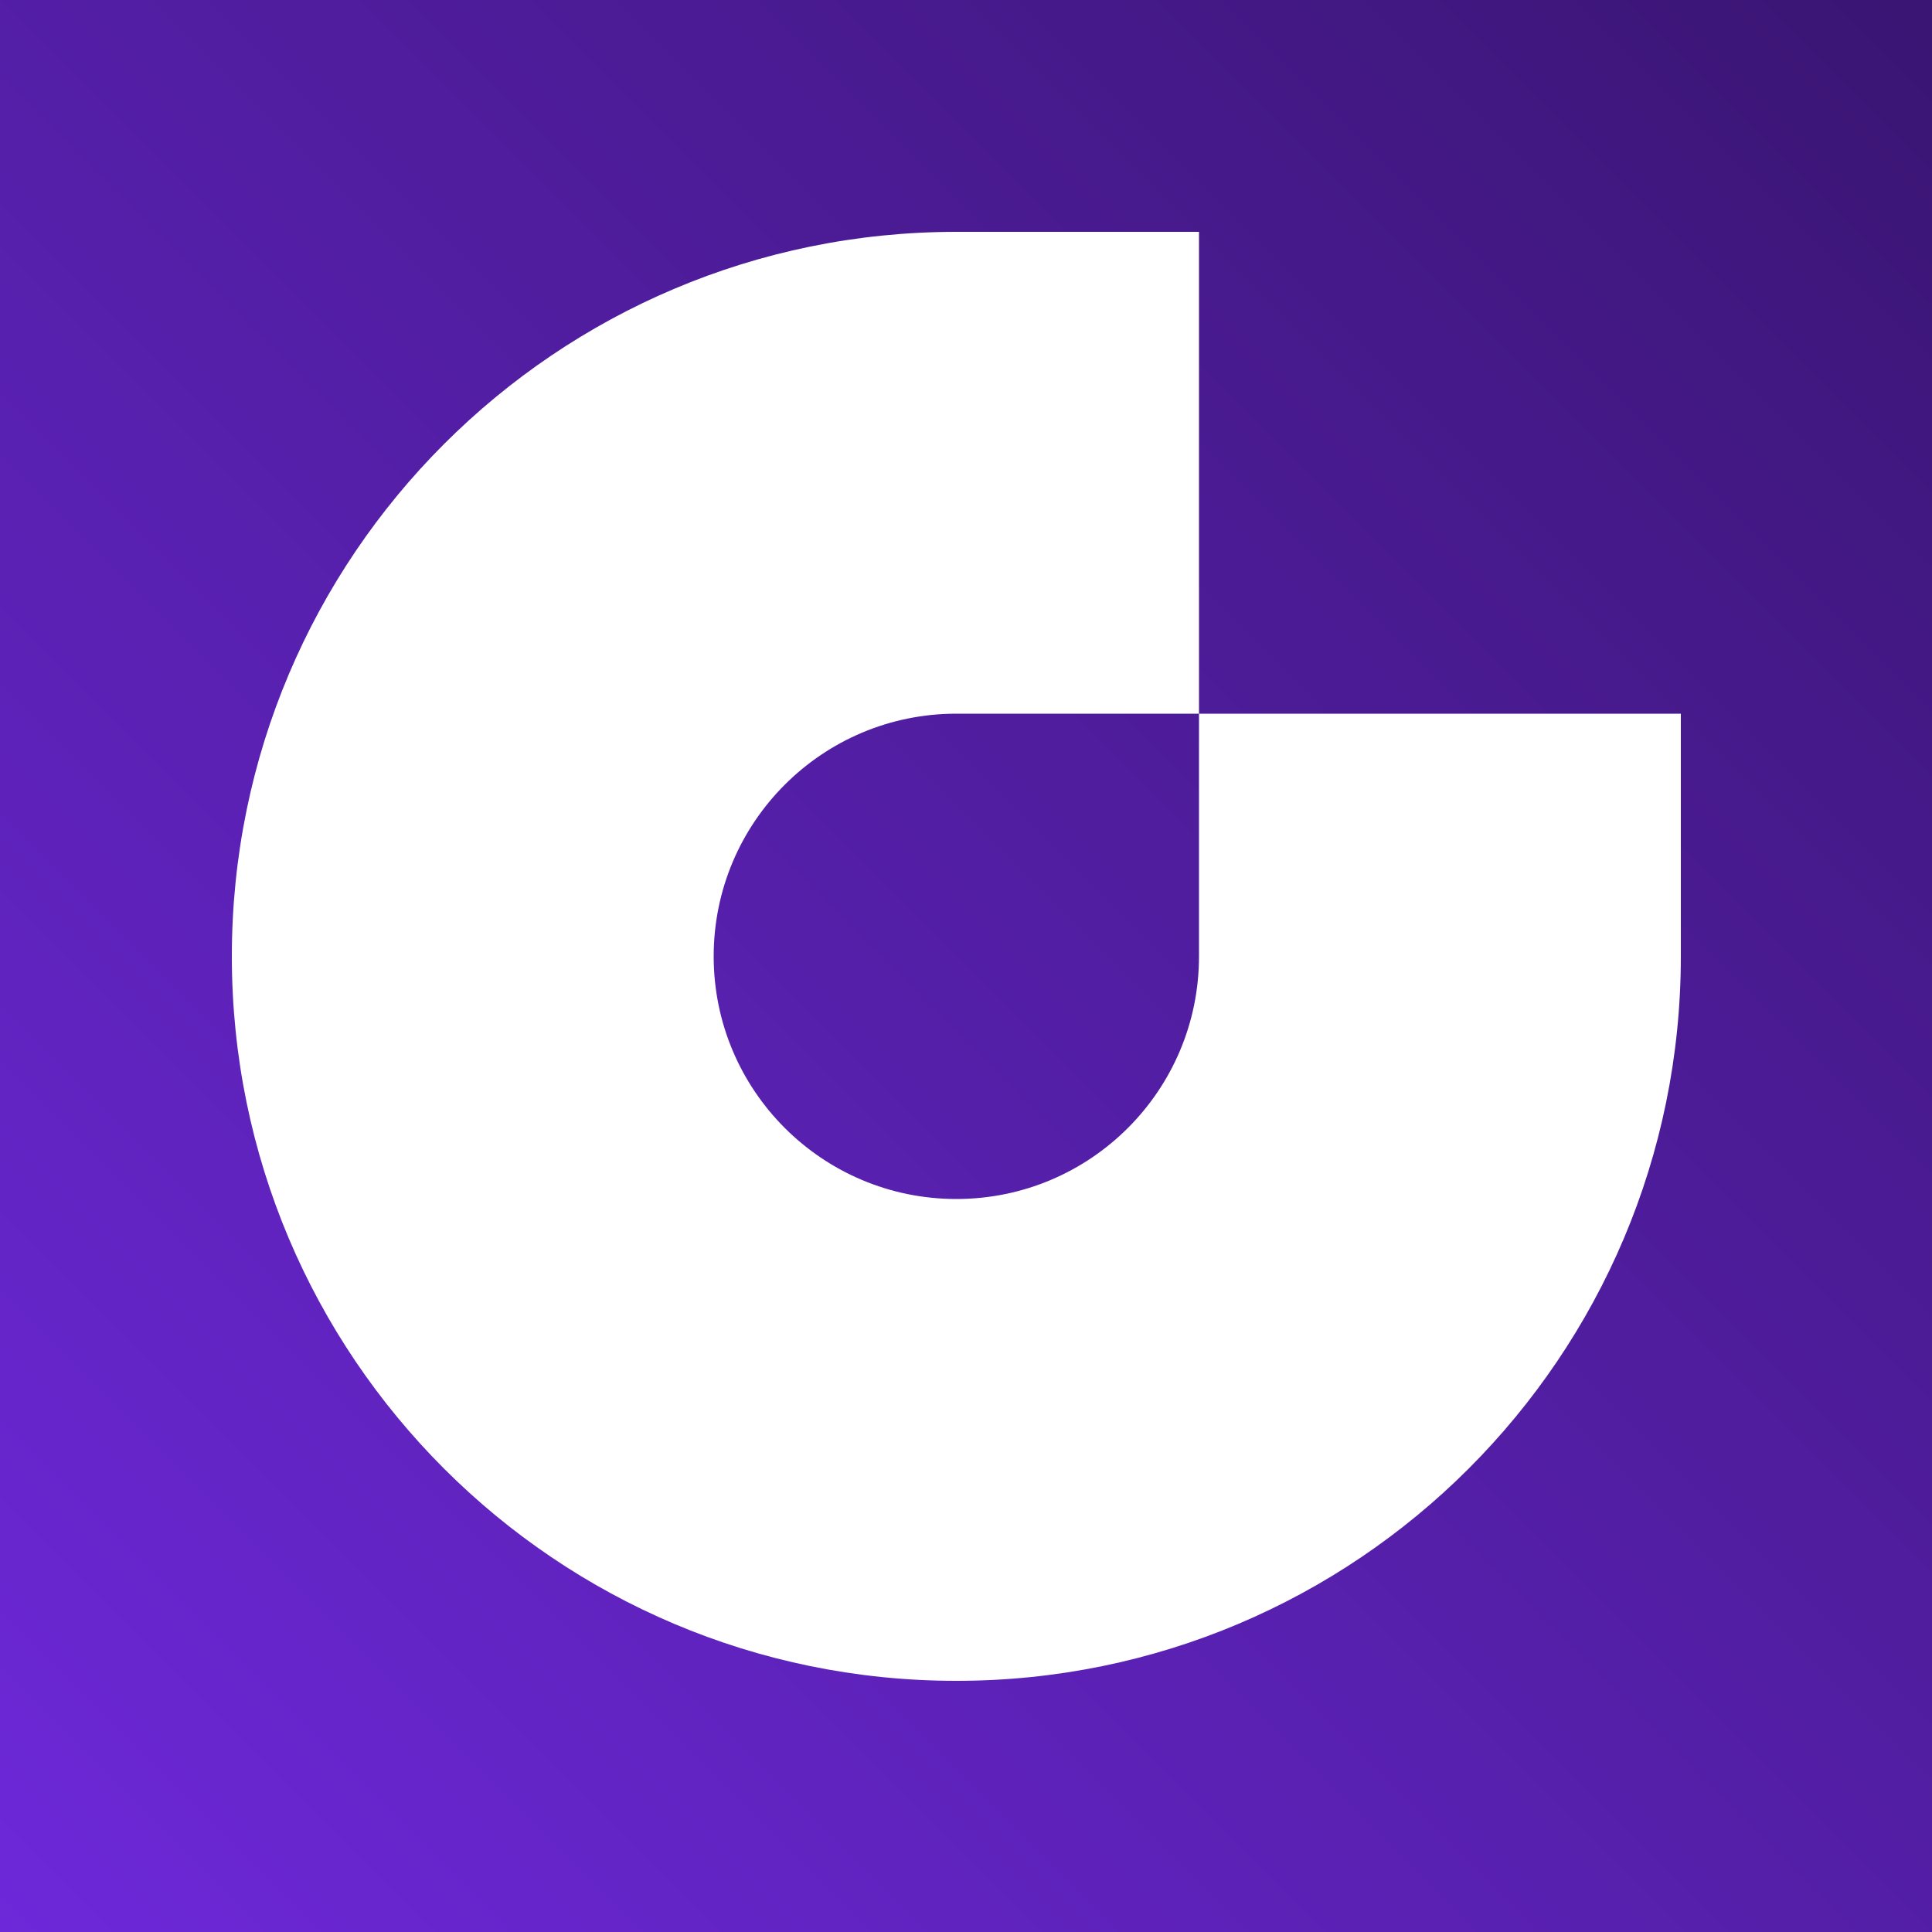
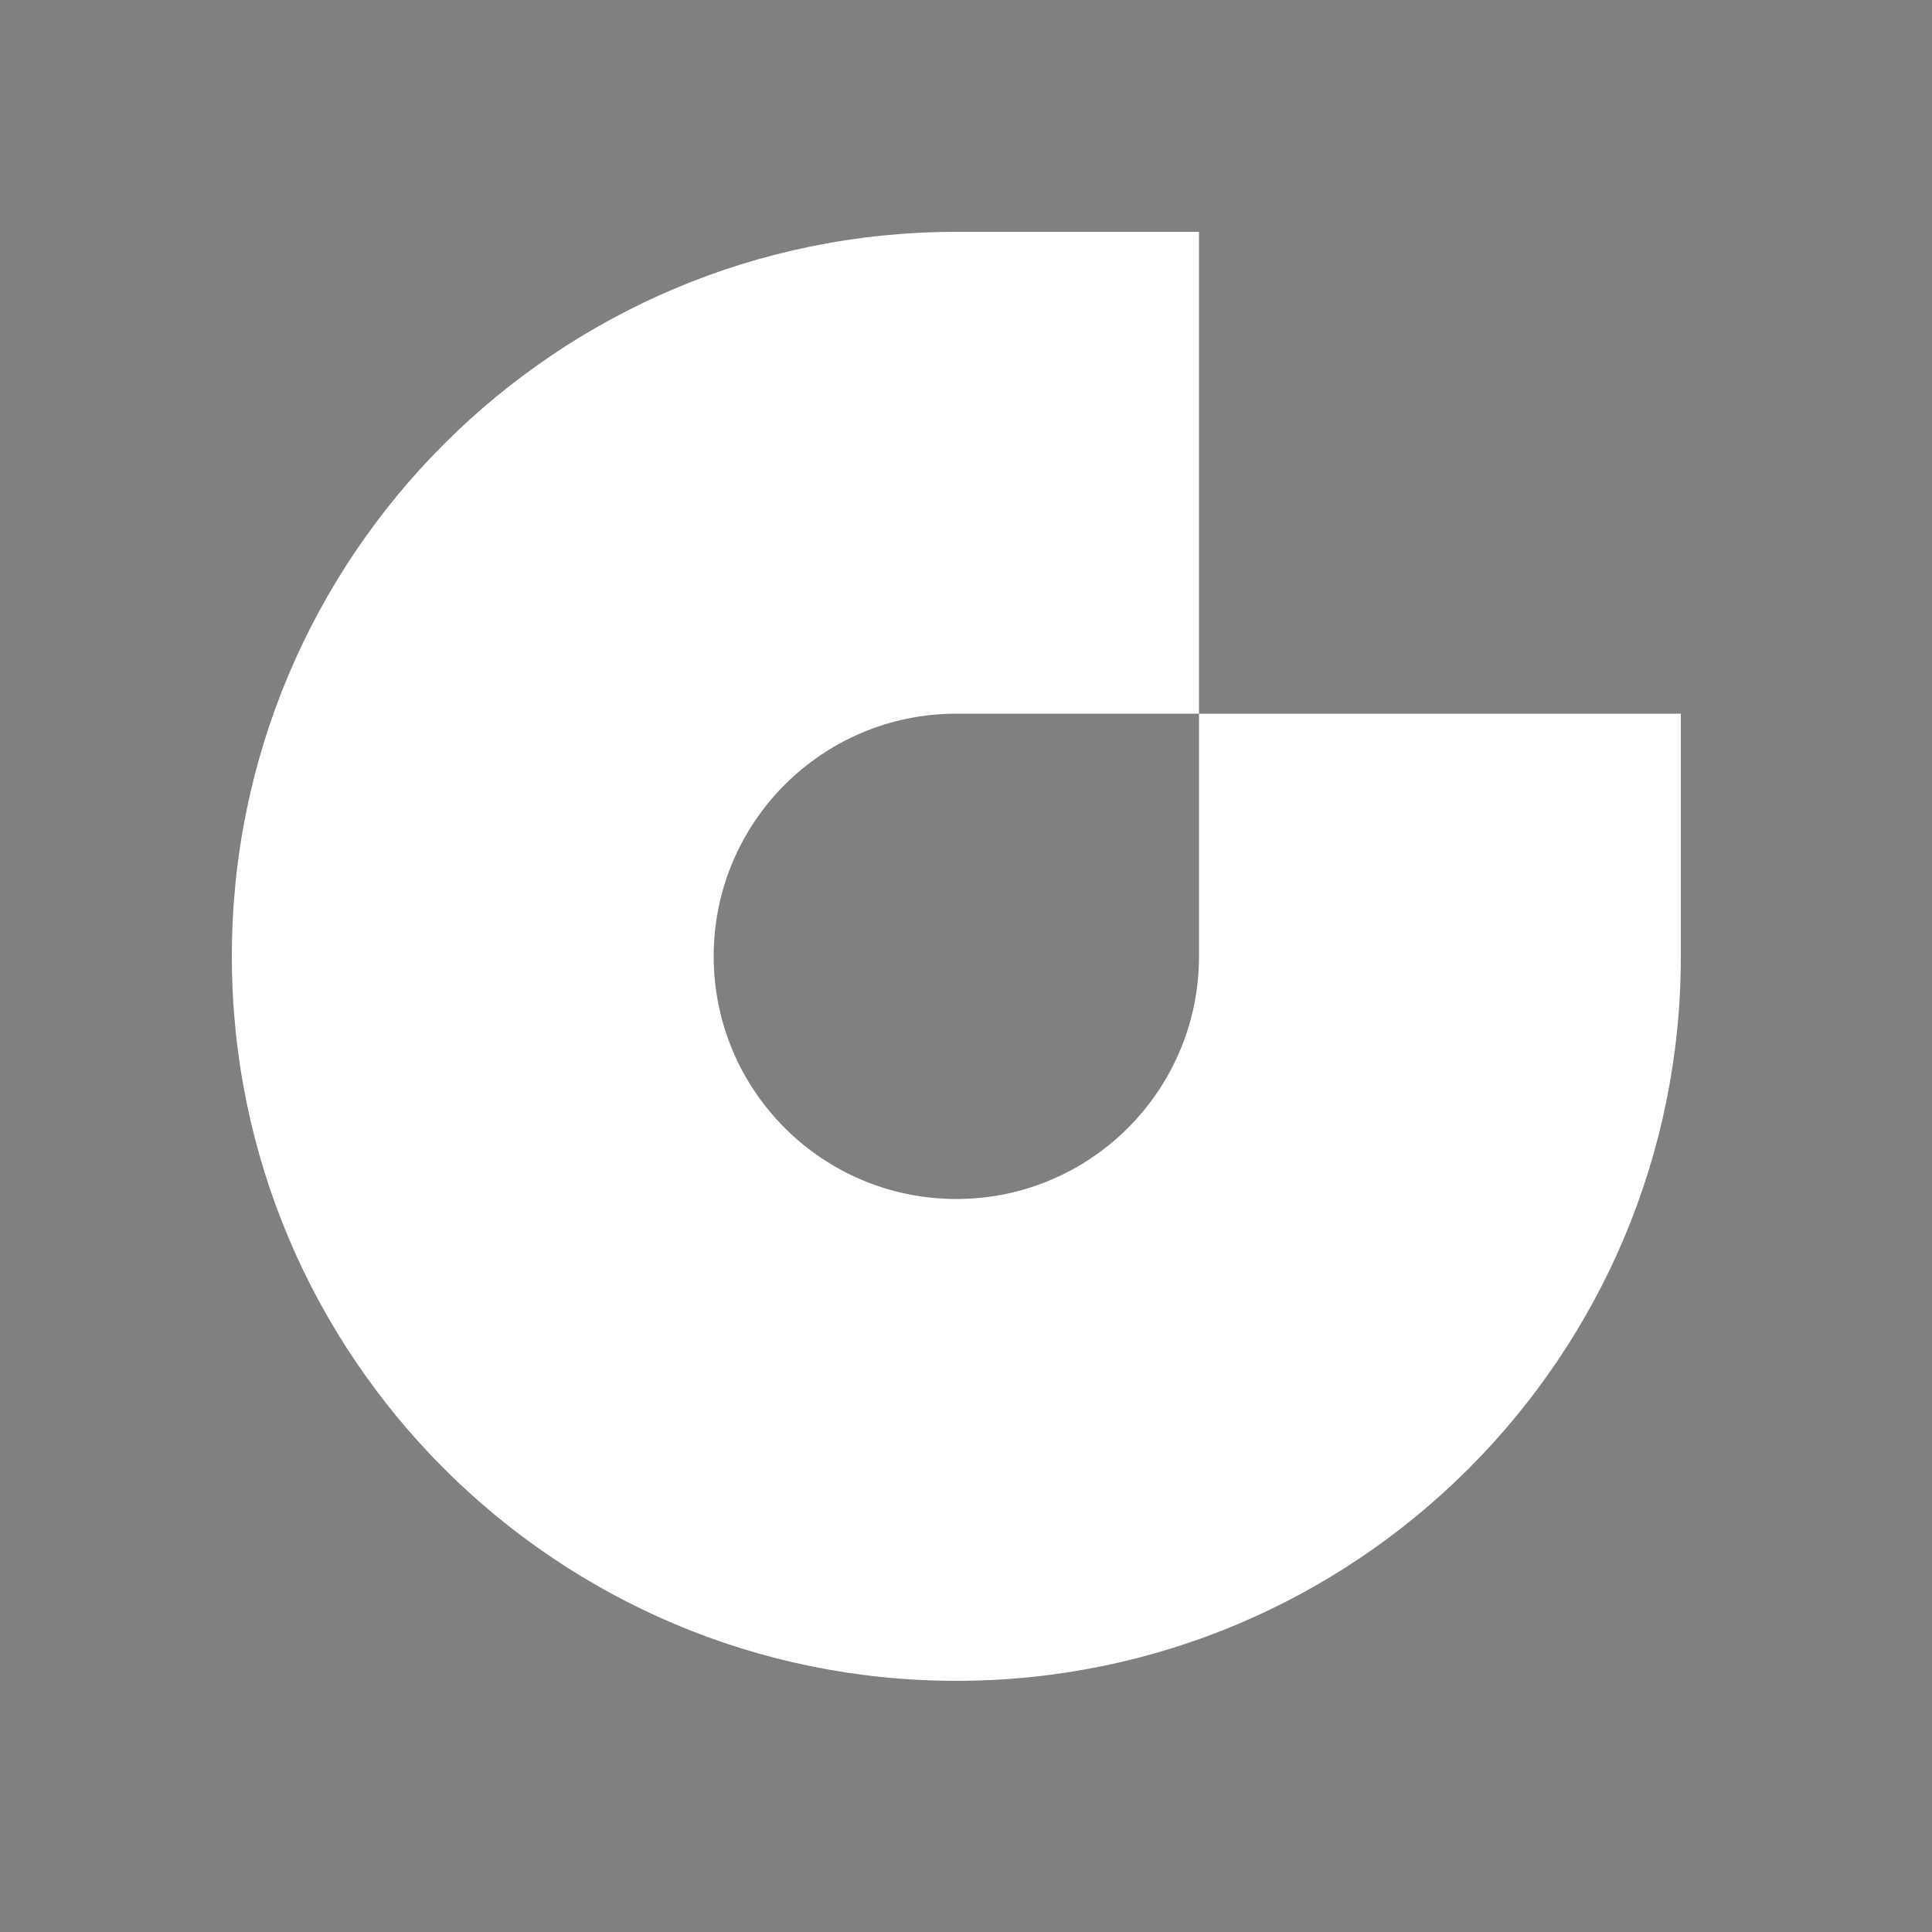
<svg xmlns="http://www.w3.org/2000/svg" width="100" height="100" viewBox="0 0 100 100" fill="none">
  <rect x="0" y="0" width="100" height="100" fill="#808080" stroke="none" />
-   <rect width="100" height="100" fill="url(#paint0_linear_137_7)" />
  <path d="M62.06 36.94V49.5C62.06 56.438 56.438 62.06 49.5 62.06C42.562 62.06 36.94 56.438 36.94 49.5C36.94 42.562 42.562 36.94 49.5 36.94H62.06V12H49.5C28.789 12 12 28.789 12 49.5C12 70.211 28.789 87 49.5 87C70.211 87 87 70.211 87 49.5V36.94H62.06Z" fill="white" />
  <defs>
    <linearGradient id="paint0_linear_137_7" x1="9.45293e-07" y1="100" x2="100" y2="-5.01517e-06" gradientUnits="userSpaceOnUse">
      <stop stop-color="#6D28D9" />
      <stop offset="1" stop-color="#3A1573" />
    </linearGradient>
  </defs>
</svg>